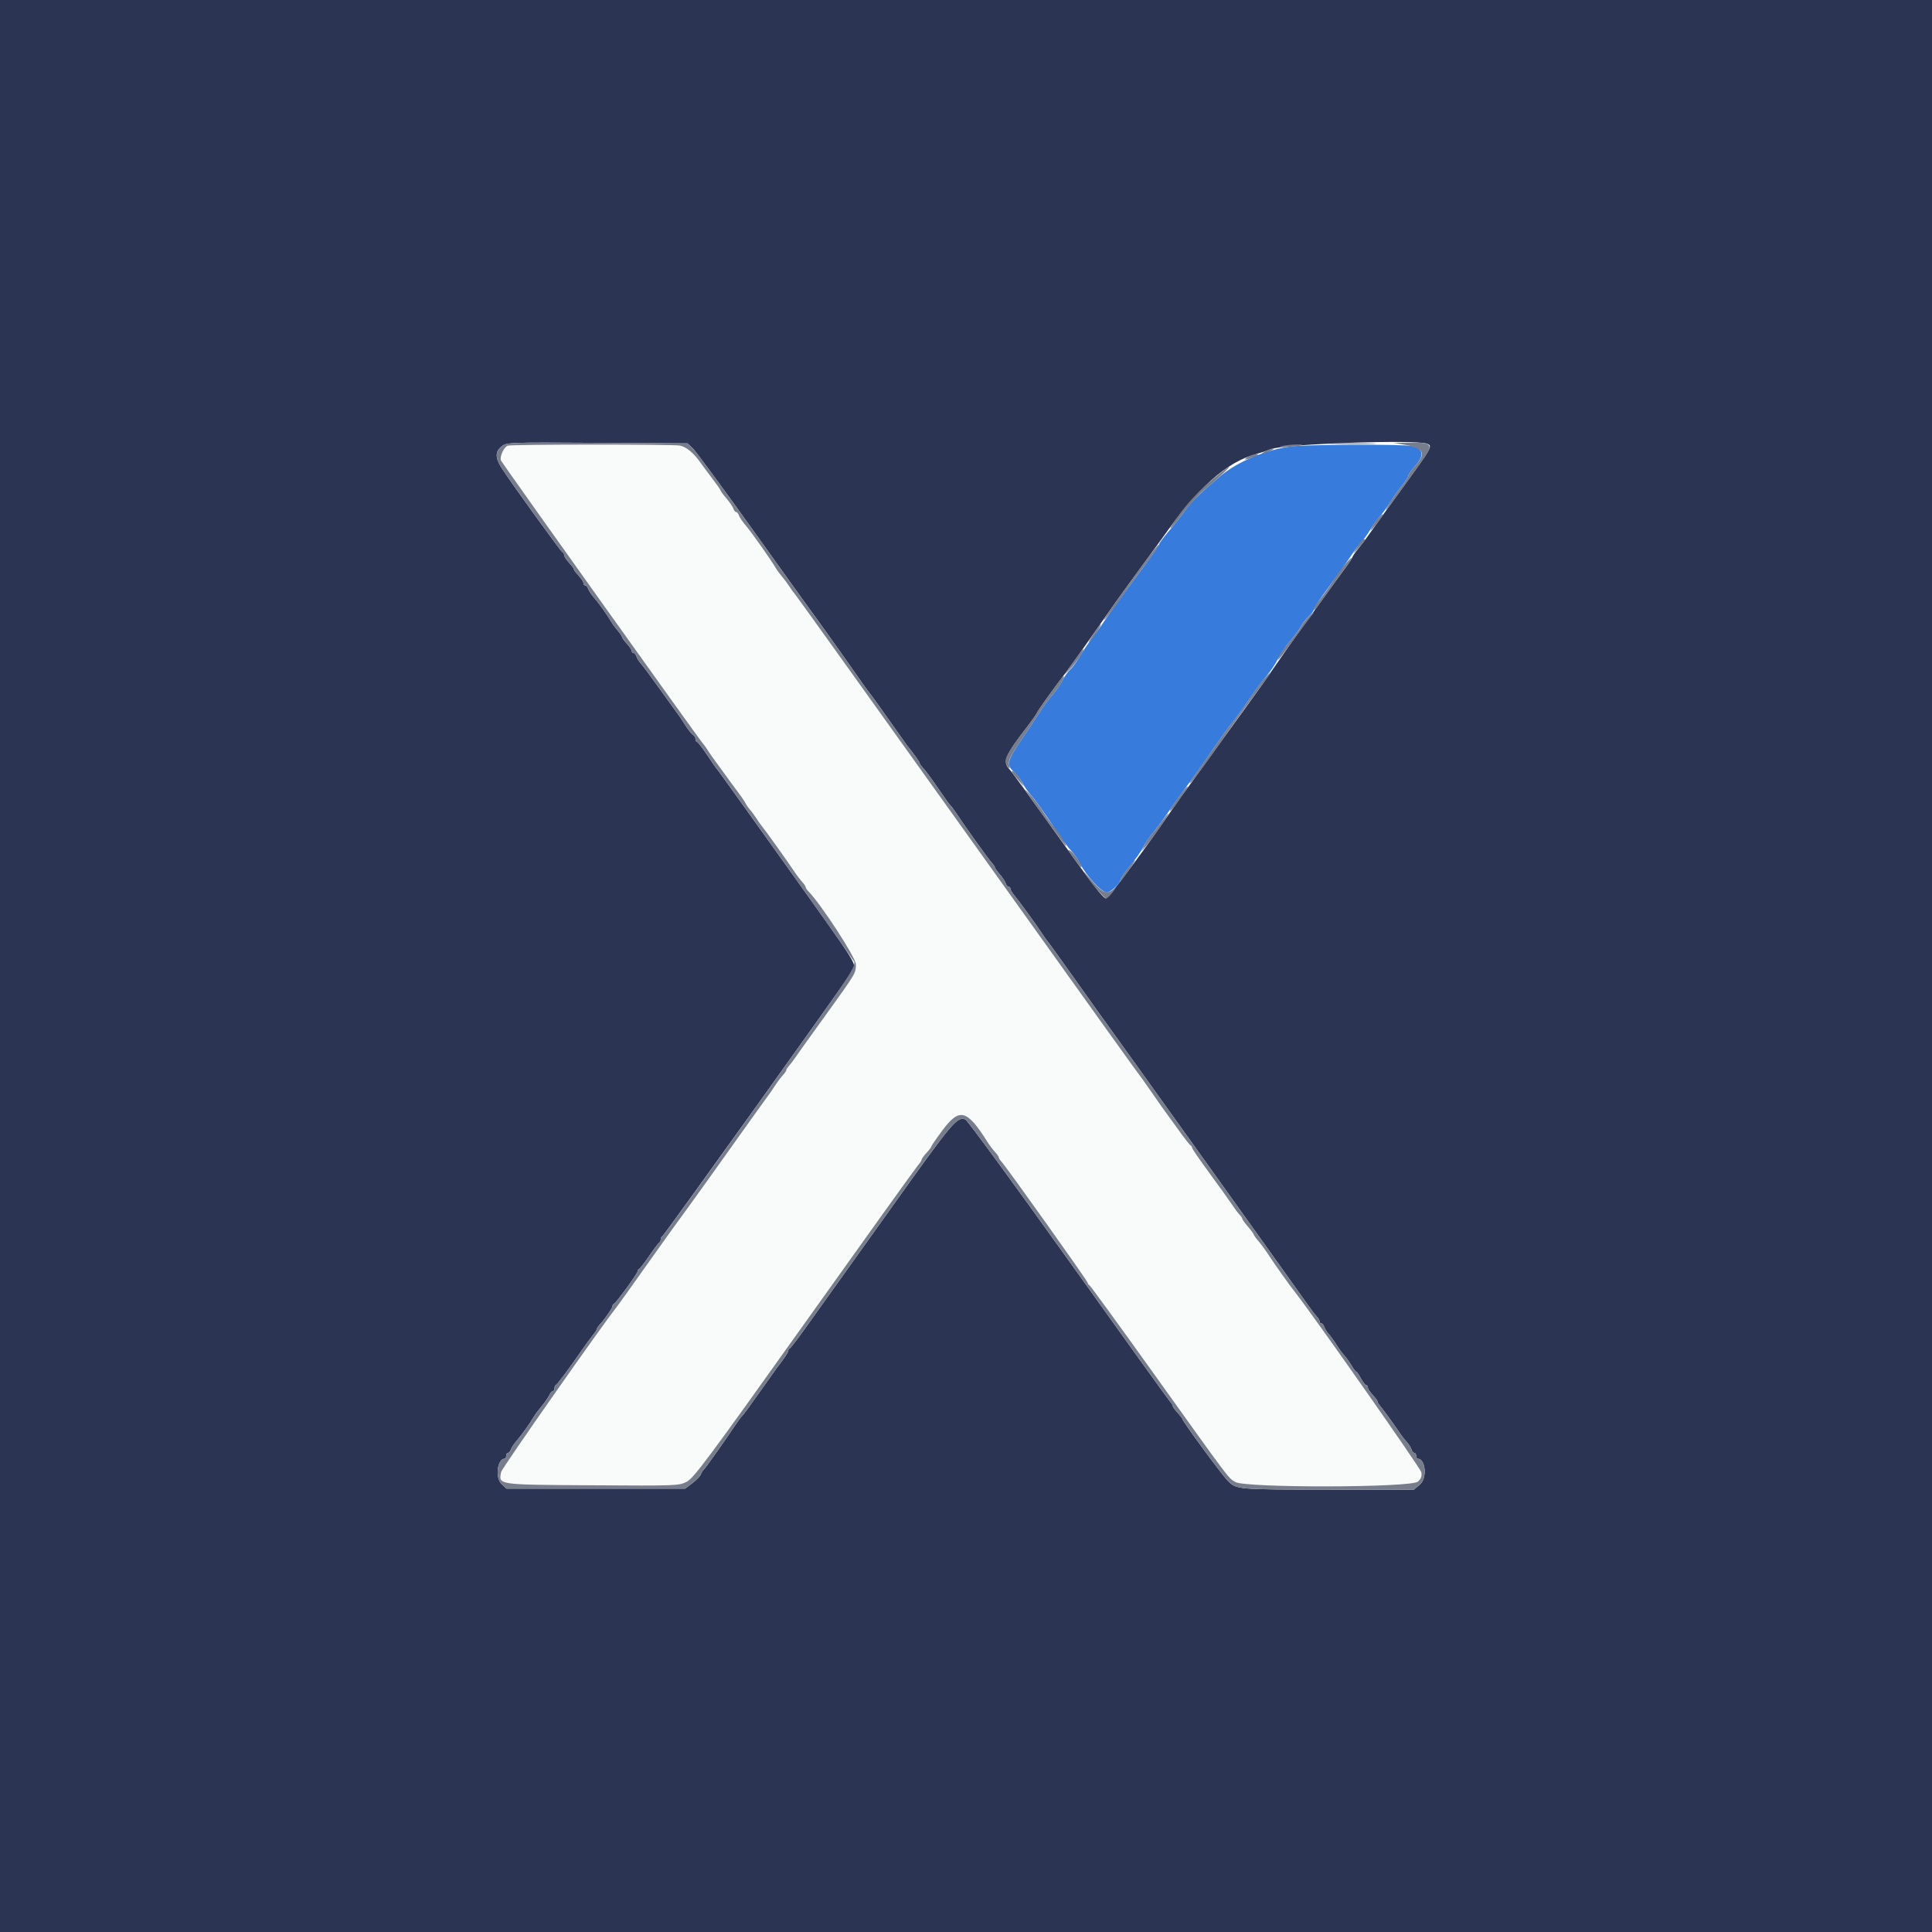
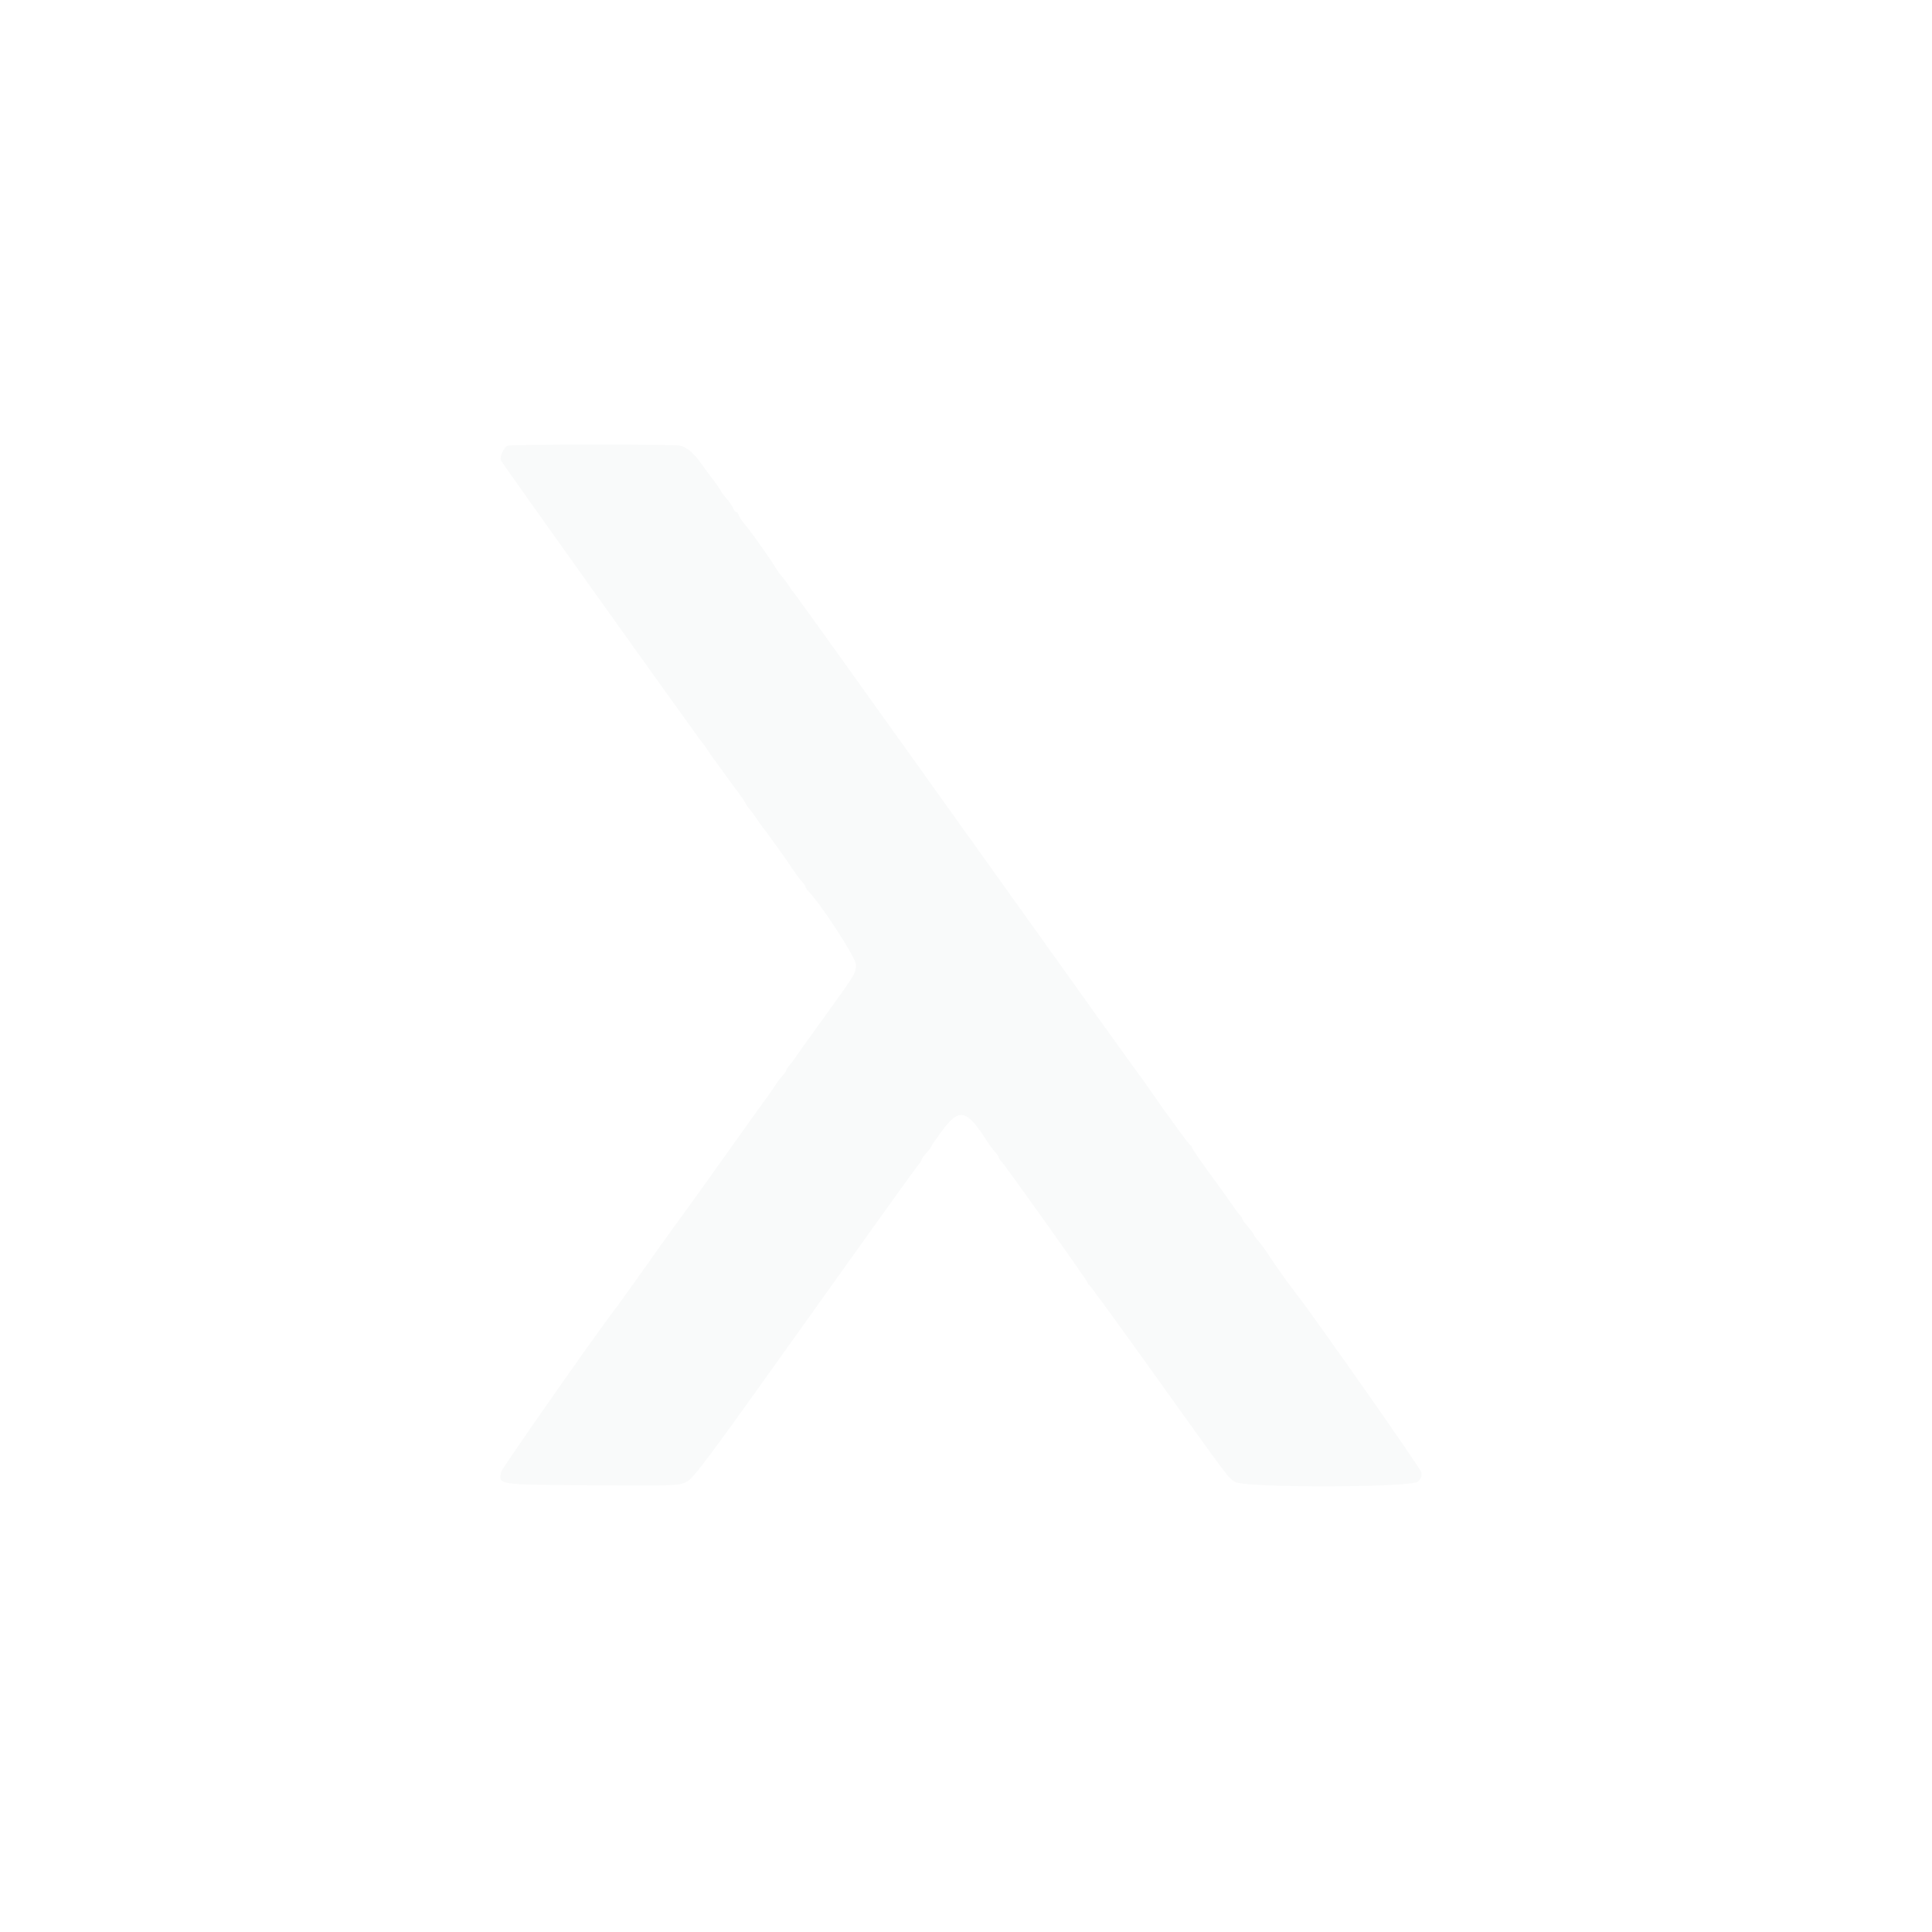
<svg xmlns="http://www.w3.org/2000/svg" id="svg" version="1.1" width="400" height="400" viewBox="0, 0, 400,400">
  <g id="svgg">
-     <path id="path0" d="M0.000 200.000 L 0.000 400.000 200.000 400.000 L 400.000 400.000 400.000 200.000 L 400.000 0.000 200.000 0.000 L 0.000 0.000 0.000 200.000 M143.410 92.800 C 144.000 93.350,149.632 101.000,155.926 109.800 C 162.220 118.600,167.514 125.980,167.692 126.200 C 168.193 126.821,175.174 136.612,177.326 139.714 C 178.385 141.240,179.418 142.694,179.621 142.945 C 180.313 143.799,182.619 146.995,185.000 150.400 C 186.308 152.270,187.520 153.980,187.694 154.200 C 189.415 156.380,190.400 157.756,190.400 157.980 C 190.400 158.128,190.768 158.644,191.218 159.127 C 191.668 159.610,193.048 161.489,194.283 163.303 C 195.519 165.116,196.654 166.690,196.805 166.800 C 196.956 166.910,197.511 167.654,198.040 168.453 C 199.879 171.236,204.585 177.805,205.290 178.575 C 205.680 179.002,206.000 179.469,206.000 179.613 C 206.000 179.758,206.451 180.399,207.002 181.038 C 207.554 181.677,208.106 182.515,208.229 182.900 C 208.353 183.285,208.622 183.600,208.827 183.600 C 209.032 183.600,209.200 183.778,209.200 183.995 C 209.200 184.213,209.463 184.708,209.785 185.095 C 210.892 186.429,214.514 191.389,215.552 192.993 C 216.124 193.877,216.696 194.690,216.822 194.800 C 216.948 194.910,219.157 197.970,221.730 201.600 C 224.304 205.230,226.722 208.627,227.104 209.150 C 229.257 212.090,269.114 267.773,270.414 269.657 C 271.271 270.899,272.248 272.191,272.586 272.529 C 272.924 272.867,273.200 273.336,273.200 273.571 C 273.200 273.807,273.368 274.000,273.573 274.000 C 273.778 274.000,274.050 274.328,274.178 274.729 C 274.305 275.131,274.728 275.806,275.117 276.229 C 275.507 276.653,276.213 277.630,276.686 278.400 C 277.160 279.170,277.883 280.160,278.294 280.600 C 278.704 281.040,279.385 281.985,279.806 282.700 C 280.228 283.415,280.673 284.000,280.795 284.000 C 280.918 284.000,281.357 284.630,281.772 285.400 C 282.187 286.170,282.678 286.800,282.863 286.800 C 283.048 286.800,283.200 286.988,283.200 287.217 C 283.200 287.609,283.513 288.062,284.700 289.385 C 284.975 289.692,285.200 290.053,285.200 290.188 C 285.200 290.323,285.383 290.651,285.607 290.917 C 286.343 291.791,288.375 294.572,289.446 296.169 C 290.024 297.031,290.833 298.098,291.244 298.539 C 291.655 298.980,292.095 299.669,292.222 300.071 C 292.350 300.472,292.622 300.800,292.827 300.800 C 293.032 300.800,293.200 301.070,293.200 301.400 C 293.200 301.730,293.335 302.001,293.500 302.003 C 295.173 302.017,295.527 306.054,293.969 307.364 L 292.739 308.400 275.419 308.400 C 256.078 308.400,256.022 308.395,254.204 306.577 C 252.966 305.340,244.800 294.223,244.800 293.776 C 244.800 293.660,244.350 293.080,243.800 292.487 C 243.250 291.893,242.800 291.258,242.800 291.076 C 242.800 290.893,242.564 290.507,242.276 290.219 C 241.988 289.931,232.493 276.717,221.176 260.856 C 209.859 244.994,200.272 231.907,199.871 231.772 C 198.101 231.179,197.351 232.075,184.400 250.243 C 177.250 260.274,171.174 268.778,170.899 269.141 C 170.623 269.503,168.933 271.870,167.143 274.400 C 165.353 276.930,163.734 279.060,163.544 279.133 C 163.355 279.207,163.200 279.444,163.200 279.660 C 163.200 279.990,162.468 281.082,160.693 283.400 C 160.525 283.620,158.930 285.870,157.149 288.400 C 155.368 290.930,153.778 293.090,153.615 293.200 C 153.453 293.310,152.845 294.120,152.264 295.000 C 150.223 298.096,145.944 304.129,145.597 304.400 C 145.457 304.510,145.233 304.896,145.100 305.258 C 144.966 305.619,144.184 306.429,143.360 307.058 L 141.863 308.200 123.364 308.200 L 104.865 308.200 103.833 307.230 C 102.466 305.947,102.968 302.015,104.500 302.003 C 104.665 302.001,104.800 301.730,104.800 301.400 C 104.800 301.070,104.968 300.800,105.173 300.800 C 105.378 300.800,105.647 300.485,105.771 300.100 C 105.894 299.715,106.467 298.860,107.044 298.200 C 108.048 297.052,109.716 294.706,110.629 293.158 C 110.865 292.758,111.558 291.839,112.169 291.115 C 112.779 290.392,113.470 289.395,113.704 288.900 C 113.937 288.405,114.280 288.000,114.464 288.000 C 114.649 288.000,114.800 287.745,114.800 287.433 C 114.800 287.122,114.938 286.807,115.106 286.733 C 115.420 286.596,117.931 283.233,120.400 279.642 C 121.170 278.522,122.205 277.110,122.700 276.503 C 123.194 275.896,123.599 275.278,123.600 275.129 C 123.600 274.979,123.825 274.619,124.100 274.329 C 125.115 273.256,126.800 270.841,126.800 270.460 C 126.800 270.244,126.945 270.007,127.122 269.933 C 127.585 269.742,132.000 263.680,132.000 263.237 C 132.000 263.033,132.147 262.807,132.327 262.733 C 132.506 262.660,133.451 261.430,134.427 260.000 C 135.402 258.570,136.335 257.340,136.500 257.267 C 136.665 257.193,136.800 256.893,136.800 256.600 C 136.800 256.307,136.960 256.007,137.157 255.933 C 137.496 255.806,175.254 203.083,176.300 201.275 C 177.383 199.403,178.624 201.419,162.228 178.429 C 154.764 167.963,148.554 159.310,148.428 159.200 C 148.303 159.090,147.391 157.785,146.403 156.300 C 145.415 154.815,144.470 153.600,144.303 153.600 C 144.136 153.600,144.000 153.339,144.000 153.020 C 144.000 152.701,143.756 152.296,143.458 152.120 C 143.160 151.944,142.418 151.004,141.810 150.031 C 141.201 149.059,140.544 148.069,140.350 147.831 C 140.155 147.594,138.518 145.330,136.713 142.800 C 134.907 140.270,133.110 137.853,132.720 137.429 C 132.329 137.006,131.905 136.331,131.778 135.929 C 131.650 135.528,131.378 135.200,131.173 135.200 C 130.968 135.200,130.800 135.012,130.800 134.783 C 130.800 134.553,130.350 133.880,129.800 133.287 C 129.250 132.693,128.800 132.073,128.800 131.907 C 128.800 131.742,128.417 131.166,127.949 130.627 C 127.481 130.089,126.896 129.303,126.649 128.882 C 125.741 127.330,124.065 124.968,123.044 123.800 C 122.467 123.140,121.894 122.285,121.771 121.900 C 121.647 121.515,121.378 121.200,121.173 121.200 C 120.968 121.200,120.800 121.012,120.800 120.783 C 120.800 120.391,120.487 119.938,119.300 118.615 C 119.025 118.308,118.800 117.946,118.800 117.811 C 118.800 117.676,118.350 117.080,117.800 116.487 C 117.250 115.893,116.800 115.196,116.800 114.937 C 116.800 114.679,116.645 114.407,116.457 114.333 C 116.103 114.196,105.569 99.602,103.794 96.791 C 102.502 94.743,102.523 93.476,103.868 92.418 C 104.924 91.587,105.159 91.579,123.636 91.689 L 142.336 91.800 143.410 92.800 M295.425 91.865 C 296.657 92.338,296.605 92.433,290.400 100.988 C 286.549 106.299,285.951 107.129,284.017 109.852 C 282.503 111.984,282.465 112.033,281.006 113.858 C 280.453 114.550,280.000 115.231,280.000 115.372 C 280.000 115.513,279.145 116.782,278.100 118.192 C 277.055 119.602,275.521 121.710,274.692 122.878 C 273.862 124.045,271.936 126.710,270.413 128.800 C 268.110 131.957,265.270 136.003,261.600 141.355 C 261.043 142.166,255.291 150.132,253.623 152.400 C 253.218 152.950,251.563 155.250,249.944 157.511 C 248.325 159.771,246.499 162.291,245.886 163.111 C 245.274 163.930,244.334 165.230,243.799 166.000 C 243.263 166.770,241.875 168.765,240.713 170.434 C 235.455 177.983,229.417 186.000,228.988 186.000 C 228.352 186.000,226.261 183.260,217.394 170.803 C 213.246 164.975,209.527 159.859,209.130 159.433 C 207.482 157.663,207.873 156.713,213.020 150.000 C 213.778 149.010,214.535 147.918,214.700 147.573 C 215.026 146.892,217.400 143.574,220.669 139.233 C 221.806 137.722,224.155 134.441,225.887 131.943 C 229.570 126.631,232.638 122.337,236.800 116.671 C 238.450 114.425,240.070 112.203,240.400 111.734 C 248.017 100.910,253.857 95.671,260.200 93.976 C 260.860 93.799,262.210 93.350,263.200 92.977 C 266.076 91.893,293.072 90.962,295.425 91.865 " stroke="none" fill="#2b3453" fill-rule="evenodd" />
    <path id="path1" d="M105.140 92.268 C 104.374 92.471,103.412 94.534,103.715 95.323 C 103.922 95.862,145.135 153.624,145.581 154.000 C 145.712 154.110,146.160 154.735,146.577 155.390 C 146.994 156.044,147.485 156.764,147.667 156.990 C 147.848 157.215,148.836 158.570,149.861 160.000 C 150.886 161.430,152.208 163.230,152.798 164.000 C 153.387 164.770,154.078 165.791,154.332 166.269 C 154.587 166.747,155.023 167.377,155.303 167.669 C 155.582 167.961,156.154 168.735,156.573 169.390 C 156.993 170.044,157.498 170.764,157.696 170.990 C 158.267 171.641,163.137 178.441,164.269 180.169 C 164.834 181.031,165.635 182.100,166.048 182.544 C 166.462 182.988,166.800 183.484,166.800 183.647 C 166.800 183.810,167.033 184.181,167.318 184.471 C 170.011 187.216,177.200 198.277,177.200 199.675 C 177.200 201.486,177.181 201.518,171.413 209.525 C 165.933 217.132,165.585 217.618,164.605 219.044 C 164.168 219.680,163.583 220.438,163.305 220.729 C 163.027 221.019,162.800 221.390,162.800 221.553 C 162.800 221.716,162.471 222.203,162.068 222.635 C 161.665 223.067,160.992 223.956,160.571 224.610 C 160.150 225.265,159.670 225.980,159.505 226.200 C 158.939 226.950,155.751 231.391,152.373 236.138 C 150.518 238.743,148.595 241.443,148.101 242.138 C 147.607 242.832,146.797 243.964,146.301 244.653 C 145.805 245.342,144.189 247.592,142.708 249.653 C 141.227 251.714,139.870 253.580,139.692 253.800 C 139.513 254.020,136.813 257.800,133.691 262.200 C 130.569 266.600,127.866 270.380,127.685 270.600 C 125.118 273.714,103.903 303.994,103.754 304.755 C 103.228 307.454,102.775 307.388,122.616 307.512 C 140.015 307.621,140.542 307.602,142.149 306.797 C 143.608 306.065,146.451 302.248,166.600 273.966 C 179.140 256.364,189.715 241.618,190.100 241.198 C 190.485 240.777,190.800 240.289,190.800 240.113 C 190.800 239.936,191.250 239.307,191.800 238.713 C 192.350 238.120,192.800 237.527,192.800 237.396 C 192.800 237.265,193.788 235.821,194.997 234.187 C 198.654 229.242,200.146 229.609,204.512 236.530 C 204.904 237.151,205.579 238.040,206.012 238.505 C 206.446 238.970,206.800 239.484,206.800 239.647 C 206.800 239.810,207.032 240.181,207.316 240.471 C 208.239 241.416,225.200 265.241,225.200 265.592 C 225.200 265.780,225.349 265.993,225.532 266.067 C 225.714 266.140,231.593 274.210,238.595 284.000 C 254.854 306.732,254.240 305.914,255.731 306.823 C 257.807 308.089,292.198 308.020,293.564 306.748 C 294.247 306.111,294.423 305.613,294.256 304.782 C 294.098 303.989,272.249 272.825,268.328 267.800 C 266.845 265.899,263.937 261.828,262.899 260.200 C 262.197 259.100,261.168 257.677,260.612 257.038 C 260.055 256.399,259.600 255.769,259.599 255.638 C 259.599 255.507,259.059 254.770,258.400 254.000 C 257.741 253.230,257.201 252.478,257.201 252.329 C 257.200 252.179,256.958 251.815,256.663 251.520 C 256.367 251.224,255.650 250.266,255.069 249.391 C 254.488 248.516,252.390 245.589,250.407 242.887 C 248.423 240.184,246.800 237.814,246.800 237.620 C 246.800 237.426,246.659 237.207,246.487 237.133 C 246.315 237.060,245.146 235.560,243.890 233.800 C 242.634 232.040,241.460 230.420,241.282 230.200 C 241.104 229.980,240.027 228.450,238.888 226.800 C 237.748 225.150,236.678 223.620,236.508 223.400 C 235.238 221.749,230.175 214.682,199.401 171.600 C 180.307 144.870,164.572 122.910,164.433 122.800 C 164.295 122.690,163.857 122.091,163.461 121.469 C 163.065 120.847,162.372 119.913,161.920 119.394 C 161.468 118.874,160.896 118.095,160.649 117.662 C 159.749 116.085,155.573 110.163,154.401 108.800 C 153.738 108.030,153.095 107.085,152.971 106.700 C 152.847 106.315,152.590 106.000,152.400 106.000 C 152.210 106.000,151.953 105.685,151.829 105.300 C 151.705 104.915,151.063 103.970,150.403 103.200 C 149.742 102.430,149.201 101.696,149.201 101.570 C 149.200 101.443,148.435 100.338,147.500 99.114 C 146.565 97.890,145.440 96.374,145.000 95.744 C 143.641 93.800,142.084 92.517,140.764 92.253 C 139.368 91.974,106.195 91.988,105.140 92.268 " stroke="none" fill="#f9fafa" fill-rule="evenodd" />
-     <path id="path2" d="M267.274 92.429 C 262.149 93.095,256.174 95.605,252.665 98.567 C 248.412 102.157,246.697 103.835,245.301 105.773 C 244.498 106.888,242.977 108.814,241.921 110.054 C 240.864 111.294,239.999 112.464,239.997 112.654 C 239.996 112.844,238.691 114.752,237.097 116.893 C 233.718 121.434,229.345 127.498,228.200 129.232 C 227.760 129.898,226.758 131.288,225.973 132.322 C 225.188 133.355,224.061 135.029,223.469 136.041 C 222.877 137.054,222.015 138.224,221.554 138.641 C 221.092 139.059,220.373 140.070,219.955 140.889 C 219.537 141.708,218.611 143.042,217.898 143.853 C 217.184 144.664,216.060 146.183,215.400 147.228 C 214.740 148.273,212.985 150.916,211.500 153.102 C 208.526 157.479,208.301 158.374,209.839 159.703 C 210.411 160.196,211.210 161.230,211.615 162.000 C 212.020 162.770,212.835 163.940,213.427 164.600 C 214.408 165.695,215.451 167.167,219.378 173.000 C 220.119 174.100,221.194 175.509,221.768 176.131 C 222.342 176.752,223.101 177.832,223.455 178.531 C 224.850 181.279,228.045 184.774,229.178 184.791 C 229.897 184.802,232.000 182.830,232.000 182.146 C 232.000 181.869,232.880 180.584,233.956 179.291 C 235.032 177.999,236.274 176.234,236.717 175.371 C 237.160 174.507,237.995 173.260,238.571 172.600 C 239.148 171.940,240.552 170.050,241.692 168.400 C 242.832 166.750,244.763 164.051,245.982 162.402 C 247.202 160.753,248.650 158.746,249.200 157.942 C 252.482 153.140,254.630 150.133,255.421 149.229 C 255.916 148.663,257.357 146.670,258.623 144.800 C 259.888 142.930,261.519 140.731,262.248 139.914 C 262.976 139.097,264.022 137.540,264.572 136.454 C 265.123 135.368,266.302 133.638,267.192 132.609 C 268.083 131.580,269.062 130.257,269.368 129.669 C 269.674 129.081,270.391 128.164,270.962 127.630 C 271.533 127.097,272.000 126.466,272.000 126.228 C 272.000 125.991,272.945 124.504,274.100 122.924 C 277.615 118.117,278.548 116.809,279.850 114.866 C 280.537 113.840,281.506 112.565,282.002 112.034 C 282.498 111.503,283.271 110.423,283.718 109.634 C 284.165 108.845,285.021 107.660,285.618 107.000 C 286.216 106.340,287.205 104.990,287.815 104.000 C 288.425 103.010,289.526 101.461,290.262 100.559 C 290.998 99.656,291.600 98.712,291.600 98.460 C 291.600 98.208,292.261 97.271,293.069 96.377 C 294.998 94.241,294.680 92.770,292.192 92.329 C 290.021 91.943,270.408 92.023,267.274 92.429 " stroke="none" fill="#377bdc" fill-rule="evenodd" />
-     <path id="path3" d="M103.868 92.418 C 102.523 93.476,102.502 94.743,103.794 96.791 C 105.569 99.602,116.103 114.196,116.457 114.333 C 116.645 114.407,116.800 114.679,116.800 114.937 C 116.800 115.196,117.250 115.893,117.800 116.487 C 118.350 117.080,118.800 117.676,118.800 117.811 C 118.800 117.946,119.025 118.308,119.300 118.615 C 120.487 119.938,120.800 120.391,120.800 120.783 C 120.800 121.012,120.968 121.200,121.173 121.200 C 121.378 121.200,121.647 121.515,121.771 121.900 C 121.894 122.285,122.467 123.140,123.044 123.800 C 124.065 124.968,125.741 127.330,126.649 128.882 C 126.896 129.303,127.481 130.089,127.949 130.627 C 128.417 131.166,128.800 131.742,128.800 131.907 C 128.800 132.073,129.250 132.693,129.800 133.287 C 130.350 133.880,130.800 134.553,130.800 134.783 C 130.800 135.012,130.968 135.200,131.173 135.200 C 131.378 135.200,131.650 135.528,131.778 135.929 C 131.905 136.331,132.329 137.006,132.720 137.429 C 133.110 137.853,134.907 140.270,136.713 142.800 C 138.518 145.330,140.155 147.594,140.350 147.831 C 140.544 148.069,141.201 149.059,141.810 150.031 C 142.418 151.004,143.160 151.944,143.458 152.120 C 143.756 152.296,144.000 152.701,144.000 153.020 C 144.000 153.339,144.136 153.600,144.303 153.600 C 144.470 153.600,145.415 154.815,146.403 156.300 C 147.391 157.785,148.303 159.090,148.428 159.200 C 148.780 159.508,175.732 197.342,176.300 198.324 C 177.396 200.220,179.395 197.100,156.657 228.969 C 146.128 243.726,137.353 255.860,137.157 255.933 C 136.960 256.007,136.800 256.307,136.800 256.600 C 136.800 256.893,136.665 257.193,136.500 257.267 C 136.335 257.340,135.402 258.570,134.427 260.000 C 133.451 261.430,132.506 262.660,132.327 262.733 C 132.147 262.807,132.000 263.033,132.000 263.237 C 132.000 263.680,127.585 269.742,127.122 269.933 C 126.945 270.007,126.800 270.244,126.800 270.460 C 126.800 270.841,125.115 273.256,124.100 274.329 C 123.825 274.619,123.600 274.979,123.600 275.129 C 123.599 275.278,123.194 275.896,122.700 276.503 C 122.205 277.110,121.170 278.522,120.400 279.642 C 117.931 283.233,115.420 286.596,115.106 286.733 C 114.938 286.807,114.800 287.122,114.800 287.433 C 114.800 287.745,114.649 288.000,114.464 288.000 C 114.280 288.000,113.937 288.405,113.704 288.900 C 113.470 289.395,112.779 290.392,112.169 291.115 C 111.558 291.839,110.865 292.758,110.629 293.158 C 109.716 294.706,108.048 297.052,107.044 298.200 C 106.467 298.860,105.894 299.715,105.771 300.100 C 105.647 300.485,105.378 300.800,105.173 300.800 C 104.968 300.800,104.800 301.070,104.800 301.400 C 104.800 301.730,104.665 302.001,104.500 302.003 C 102.968 302.015,102.466 305.947,103.833 307.230 L 104.865 308.200 123.364 308.200 L 141.863 308.200 143.360 307.058 C 144.184 306.429,144.966 305.619,145.100 305.258 C 145.233 304.896,145.457 304.510,145.597 304.400 C 145.944 304.129,150.223 298.096,152.264 295.000 C 152.845 294.120,153.453 293.310,153.615 293.200 C 153.778 293.090,155.368 290.930,157.149 288.400 C 158.930 285.870,160.525 283.620,160.693 283.400 C 162.468 281.082,163.200 279.990,163.200 279.660 C 163.200 279.444,163.355 279.207,163.544 279.133 C 163.734 279.060,165.353 276.930,167.143 274.400 C 168.933 271.870,170.623 269.503,170.899 269.141 C 171.174 268.778,177.250 260.274,184.400 250.243 C 197.351 232.075,198.101 231.179,199.871 231.772 C 200.272 231.907,209.859 244.994,221.176 260.856 C 232.493 276.717,241.988 289.931,242.276 290.219 C 242.564 290.507,242.800 290.893,242.800 291.076 C 242.800 291.258,243.250 291.893,243.800 292.487 C 244.350 293.080,244.800 293.660,244.800 293.776 C 244.800 294.223,252.966 305.340,254.204 306.577 C 256.022 308.395,256.078 308.400,275.419 308.400 L 292.739 308.400 293.969 307.364 C 295.527 306.054,295.173 302.017,293.500 302.003 C 293.335 302.001,293.200 301.730,293.200 301.400 C 293.200 301.070,293.032 300.800,292.827 300.800 C 292.622 300.800,292.350 300.472,292.222 300.071 C 292.095 299.669,291.655 298.980,291.244 298.539 C 290.833 298.098,290.024 297.031,289.446 296.169 C 288.375 294.572,286.343 291.791,285.607 290.917 C 285.383 290.651,285.200 290.323,285.200 290.188 C 285.200 290.053,284.975 289.692,284.700 289.385 C 283.513 288.062,283.200 287.609,283.200 287.217 C 283.200 286.988,283.048 286.800,282.863 286.800 C 282.678 286.800,282.187 286.170,281.772 285.400 C 281.357 284.630,280.918 284.000,280.795 284.000 C 280.673 284.000,280.228 283.415,279.806 282.700 C 279.385 281.985,278.704 281.040,278.294 280.600 C 277.883 280.160,277.160 279.170,276.686 278.400 C 276.213 277.630,275.507 276.653,275.117 276.229 C 274.728 275.806,274.305 275.131,274.178 274.729 C 274.050 274.328,273.778 274.000,273.573 274.000 C 273.368 274.000,273.200 273.807,273.200 273.571 C 273.200 273.336,272.924 272.867,272.586 272.529 C 272.248 272.191,271.271 270.899,270.414 269.657 C 269.114 267.773,229.257 212.090,227.104 209.150 C 226.722 208.627,224.304 205.230,221.730 201.600 C 219.157 197.970,216.948 194.910,216.822 194.800 C 216.696 194.690,216.124 193.877,215.552 192.993 C 214.514 191.389,210.892 186.429,209.785 185.095 C 209.463 184.708,209.200 184.213,209.200 183.995 C 209.200 183.778,209.032 183.600,208.827 183.600 C 208.622 183.600,208.353 183.285,208.229 182.900 C 208.106 182.515,207.554 181.677,207.002 181.038 C 206.451 180.399,206.000 179.758,206.000 179.613 C 206.000 179.469,205.680 179.002,205.290 178.575 C 204.585 177.805,199.879 171.236,198.040 168.453 C 197.511 167.654,196.956 166.910,196.805 166.800 C 196.654 166.690,195.519 165.116,194.283 163.303 C 193.048 161.489,191.668 159.610,191.218 159.127 C 190.768 158.644,190.400 158.128,190.400 157.980 C 190.400 157.756,189.415 156.380,187.694 154.200 C 187.520 153.980,186.308 152.270,185.000 150.400 C 182.619 146.995,180.313 143.799,179.621 142.945 C 179.418 142.694,178.385 141.240,177.326 139.714 C 175.174 136.612,168.193 126.821,167.692 126.200 C 167.514 125.980,162.220 118.600,155.926 109.800 C 149.632 101.000,144.000 93.350,143.410 92.800 L 142.336 91.800 123.636 91.689 C 105.159 91.579,104.924 91.587,103.868 92.418 M275.722 91.899 C 278.099 91.970,281.879 91.969,284.122 91.898 C 286.365 91.827,284.420 91.769,279.800 91.769 C 275.180 91.770,273.345 91.828,275.722 91.899 M291.190 92.149 C 294.742 92.767,295.265 93.945,293.069 96.377 C 292.261 97.271,291.600 98.208,291.600 98.460 C 291.600 98.712,290.998 99.656,290.262 100.559 C 288.822 102.325,286.679 105.600,286.963 105.600 C 287.111 105.600,291.093 100.149,294.900 94.736 C 296.834 91.986,296.402 91.573,291.667 91.649 L 288.600 91.698 291.190 92.149 M140.764 92.253 C 142.084 92.517,143.641 93.800,145.000 95.744 C 145.440 96.374,146.565 97.890,147.500 99.114 C 148.435 100.338,149.200 101.443,149.201 101.570 C 149.201 101.696,149.742 102.430,150.403 103.200 C 151.063 103.970,151.705 104.915,151.829 105.300 C 151.953 105.685,152.210 106.000,152.400 106.000 C 152.590 106.000,152.847 106.315,152.971 106.700 C 153.095 107.085,153.738 108.030,154.401 108.800 C 155.573 110.163,159.749 116.085,160.649 117.662 C 160.896 118.095,161.468 118.874,161.920 119.394 C 162.372 119.913,163.065 120.847,163.461 121.469 C 163.857 122.091,164.295 122.690,164.433 122.800 C 164.572 122.910,180.307 144.870,199.401 171.600 C 230.175 214.682,235.238 221.749,236.508 223.400 C 236.678 223.620,237.748 225.150,238.888 226.800 C 240.027 228.450,241.104 229.980,241.282 230.200 C 241.460 230.420,242.634 232.040,243.890 233.800 C 245.146 235.560,246.315 237.060,246.487 237.133 C 246.659 237.207,246.800 237.426,246.800 237.620 C 246.800 237.814,248.423 240.184,250.407 242.887 C 252.390 245.589,254.488 248.516,255.069 249.391 C 255.650 250.266,256.367 251.224,256.663 251.520 C 256.958 251.815,257.200 252.179,257.201 252.329 C 257.201 252.478,257.741 253.230,258.400 254.000 C 259.059 254.770,259.599 255.507,259.599 255.638 C 259.600 255.769,260.055 256.399,260.612 257.038 C 261.168 257.677,262.197 259.100,262.899 260.200 C 263.937 261.828,266.845 265.899,268.328 267.800 C 272.249 272.825,294.098 303.989,294.256 304.782 C 294.423 305.613,294.247 306.111,293.564 306.748 C 292.198 308.020,257.807 308.089,255.731 306.823 C 254.240 305.914,254.854 306.732,238.595 284.000 C 231.593 274.210,225.714 266.140,225.532 266.067 C 225.349 265.993,225.200 265.780,225.200 265.592 C 225.200 265.241,208.239 241.416,207.316 240.471 C 207.032 240.181,206.800 239.810,206.800 239.647 C 206.800 239.484,206.446 238.970,206.012 238.505 C 205.579 238.040,204.904 237.151,204.512 236.530 C 200.146 229.609,198.654 229.242,194.997 234.187 C 193.788 235.821,192.800 237.265,192.800 237.396 C 192.800 237.527,192.350 238.120,191.800 238.713 C 191.250 239.307,190.800 239.936,190.800 240.113 C 190.800 240.289,190.485 240.777,190.100 241.198 C 189.715 241.618,179.140 256.364,166.600 273.966 C 146.451 302.248,143.608 306.065,142.149 306.797 C 140.542 307.602,140.015 307.621,122.616 307.512 C 102.775 307.388,103.228 307.454,103.754 304.755 C 103.903 303.994,125.118 273.714,127.685 270.600 C 127.866 270.380,130.569 266.600,133.691 262.200 C 136.813 257.800,139.513 254.020,139.692 253.800 C 139.870 253.580,141.227 251.714,142.708 249.653 C 144.189 247.592,145.805 245.342,146.301 244.653 C 146.797 243.964,147.607 242.832,148.101 242.138 C 148.595 241.443,150.518 238.743,152.373 236.138 C 155.751 231.391,158.939 226.950,159.505 226.200 C 159.670 225.980,160.150 225.265,160.571 224.610 C 160.992 223.956,161.665 223.067,162.068 222.635 C 162.471 222.203,162.800 221.716,162.800 221.553 C 162.800 221.390,163.027 221.019,163.305 220.729 C 163.583 220.438,164.168 219.680,164.605 219.044 C 165.585 217.618,165.933 217.132,171.413 209.525 C 177.181 201.518,177.200 201.486,177.200 199.675 C 177.200 198.277,170.011 187.216,167.318 184.471 C 167.033 184.181,166.800 183.810,166.800 183.647 C 166.800 183.484,166.462 182.988,166.048 182.544 C 165.635 182.100,164.834 181.031,164.269 180.169 C 163.137 178.441,158.267 171.641,157.696 170.990 C 157.498 170.764,156.993 170.044,156.573 169.390 C 156.154 168.735,155.582 167.961,155.303 167.669 C 155.023 167.377,154.587 166.747,154.332 166.269 C 154.078 165.791,153.387 164.770,152.798 164.000 C 152.208 163.230,150.886 161.430,149.861 160.000 C 148.836 158.570,147.848 157.215,147.667 156.990 C 147.485 156.764,146.994 156.044,146.577 155.390 C 146.160 154.735,145.712 154.110,145.581 154.000 C 145.135 153.624,103.922 95.862,103.715 95.323 C 103.412 94.534,104.374 92.471,105.140 92.268 C 106.195 91.988,139.368 91.974,140.764 92.253 M265.200 92.402 C 264.600 92.595,265.240 92.637,266.800 92.506 C 268.230 92.386,269.475 92.223,269.567 92.144 C 269.889 91.865,266.188 92.084,265.200 92.402 M262.000 93.400 C 260.694 94.147,261.151 94.155,262.854 93.416 C 263.594 93.094,263.930 92.831,263.600 92.830 C 263.270 92.829,262.550 93.086,262.000 93.400 M258.400 94.600 C 257.153 95.313,257.749 95.313,259.600 94.600 C 260.517 94.247,260.724 94.055,260.200 94.045 C 259.760 94.036,258.950 94.286,258.400 94.600 M251.521 98.862 C 248.360 101.448,245.801 104.171,243.602 107.289 C 241.244 110.634,242.317 109.811,244.940 106.263 C 246.114 104.676,248.018 102.573,249.171 101.589 C 254.800 96.787,256.575 94.728,251.521 98.862 M285.320 107.300 C 284.869 107.795,284.281 108.650,284.014 109.200 C 283.581 110.094,283.639 110.073,284.570 109.000 C 286.359 106.937,287.025 105.428,285.320 107.300 M281.333 112.700 C 280.956 113.305,280.480 114.070,280.274 114.400 C 280.068 114.730,280.377 114.460,280.960 113.800 C 282.752 111.771,282.866 111.600,282.425 111.600 C 282.201 111.600,281.710 112.095,281.333 112.700 M236.710 116.788 C 230.175 125.744,227.924 128.965,228.648 128.324 C 229.068 127.951,230.488 126.096,231.805 124.200 C 233.122 122.304,235.106 119.549,236.213 118.077 C 239.087 114.254,240.086 112.800,239.837 112.800 C 239.717 112.800,238.310 114.595,236.710 116.788 M278.562 116.769 C 277.881 117.556,276.690 119.190,275.916 120.400 C 275.141 121.610,273.943 123.300,273.254 124.155 C 272.564 125.010,272.006 125.910,272.013 126.155 C 272.020 126.400,272.282 126.240,272.595 125.800 C 275.113 122.266,276.464 120.400,278.135 118.146 C 280.268 115.271,280.496 114.534,278.562 116.769 M270.724 127.900 C 270.159 128.505,269.495 129.395,269.246 129.879 C 268.998 130.362,268.073 131.591,267.192 132.610 C 266.310 133.628,265.301 135.033,264.949 135.731 C 264.073 137.468,264.603 136.855,268.002 132.200 C 269.609 130.000,271.194 127.885,271.524 127.500 C 272.489 126.375,271.847 126.695,270.724 127.900 M226.237 131.500 C 225.240 133.053,225.099 133.410,225.801 132.600 C 226.819 131.426,228.172 129.200,227.867 129.200 C 227.782 129.200,227.049 130.235,226.237 131.500 M223.069 135.900 C 222.498 136.725,221.636 137.940,221.152 138.600 L 220.273 139.800 221.478 138.600 C 222.621 137.461,224.668 134.400,224.286 134.400 C 224.187 134.400,223.639 135.075,223.069 135.900 M261.927 140.300 C 261.365 140.905,259.873 142.930,258.613 144.800 C 257.353 146.670,255.916 148.663,255.421 149.229 C 254.925 149.795,253.548 151.660,252.360 153.372 C 249.234 157.878,247.927 159.736,246.816 161.255 C 246.274 161.995,246.136 162.355,246.509 162.057 C 247.072 161.605,250.487 156.959,253.313 152.800 C 254.404 151.194,261.443 141.504,262.393 140.300 C 262.870 139.695,263.191 139.200,263.105 139.200 C 263.020 139.200,262.490 139.695,261.927 140.300 M219.319 141.013 C 218.923 141.570,217.778 143.145,216.773 144.513 C 215.768 145.881,214.820 147.270,214.666 147.600 C 214.512 147.930,213.894 148.846,213.293 149.635 C 208.122 156.425,207.636 157.349,208.562 158.616 C 209.088 159.336,209.111 159.315,208.917 158.299 C 208.751 157.432,209.263 156.397,211.455 153.170 C 212.965 150.947,214.740 148.273,215.400 147.228 C 216.060 146.183,217.182 144.667,217.893 143.859 C 219.144 142.436,220.619 140.000,220.229 140.000 C 220.124 140.000,219.714 140.456,219.319 141.013 M209.987 160.500 C 210.416 160.995,211.055 161.760,211.406 162.200 C 212.018 162.967,212.024 162.958,211.571 162.000 C 210.993 160.780,209.995 159.600,209.541 159.600 C 209.356 159.600,209.557 160.005,209.987 160.500 M244.725 164.100 C 242.712 166.798,241.859 168.134,242.338 167.839 C 242.610 167.670,243.273 166.873,243.812 166.066 C 244.351 165.260,245.085 164.195,245.445 163.700 C 245.804 163.205,246.007 162.800,245.896 162.800 C 245.786 162.800,245.259 163.385,244.725 164.100 M212.288 163.600 C 213.701 165.688,220.167 174.671,220.494 175.000 C 221.338 175.849,219.525 172.741,218.456 171.505 C 217.834 170.787,216.693 169.210,215.919 168.000 C 215.145 166.790,213.920 165.170,213.197 164.400 C 212.474 163.630,212.065 163.270,212.288 163.600 M240.509 170.100 C 239.834 171.035,238.886 172.250,238.403 172.800 C 237.919 173.350,237.263 174.340,236.943 175.000 L 236.363 176.200 237.394 175.000 C 238.879 173.271,242.195 168.400,241.888 168.400 C 241.804 168.400,241.183 169.165,240.509 170.100 M222.210 177.560 C 223.016 178.682,223.745 179.600,223.831 179.600 C 224.286 179.600,222.590 176.893,221.739 176.260 C 220.909 175.643,220.987 175.859,222.210 177.560 M233.454 179.866 C 232.654 180.892,232.000 181.912,232.000 182.132 C 232.000 182.353,232.056 182.458,232.125 182.367 C 235.069 178.433,236.141 176.416,233.454 179.866 M224.430 180.582 C 225.168 181.926,228.592 186.000,228.984 186.000 C 229.240 186.000,229.874 185.415,230.393 184.700 C 231.157 183.647,231.184 183.533,230.536 184.100 C 229.105 185.353,228.242 184.929,225.400 181.579 C 224.740 180.801,224.303 180.352,224.430 180.582 " stroke="none" fill="#787d8c" fill-rule="evenodd" />
  </g>
</svg>